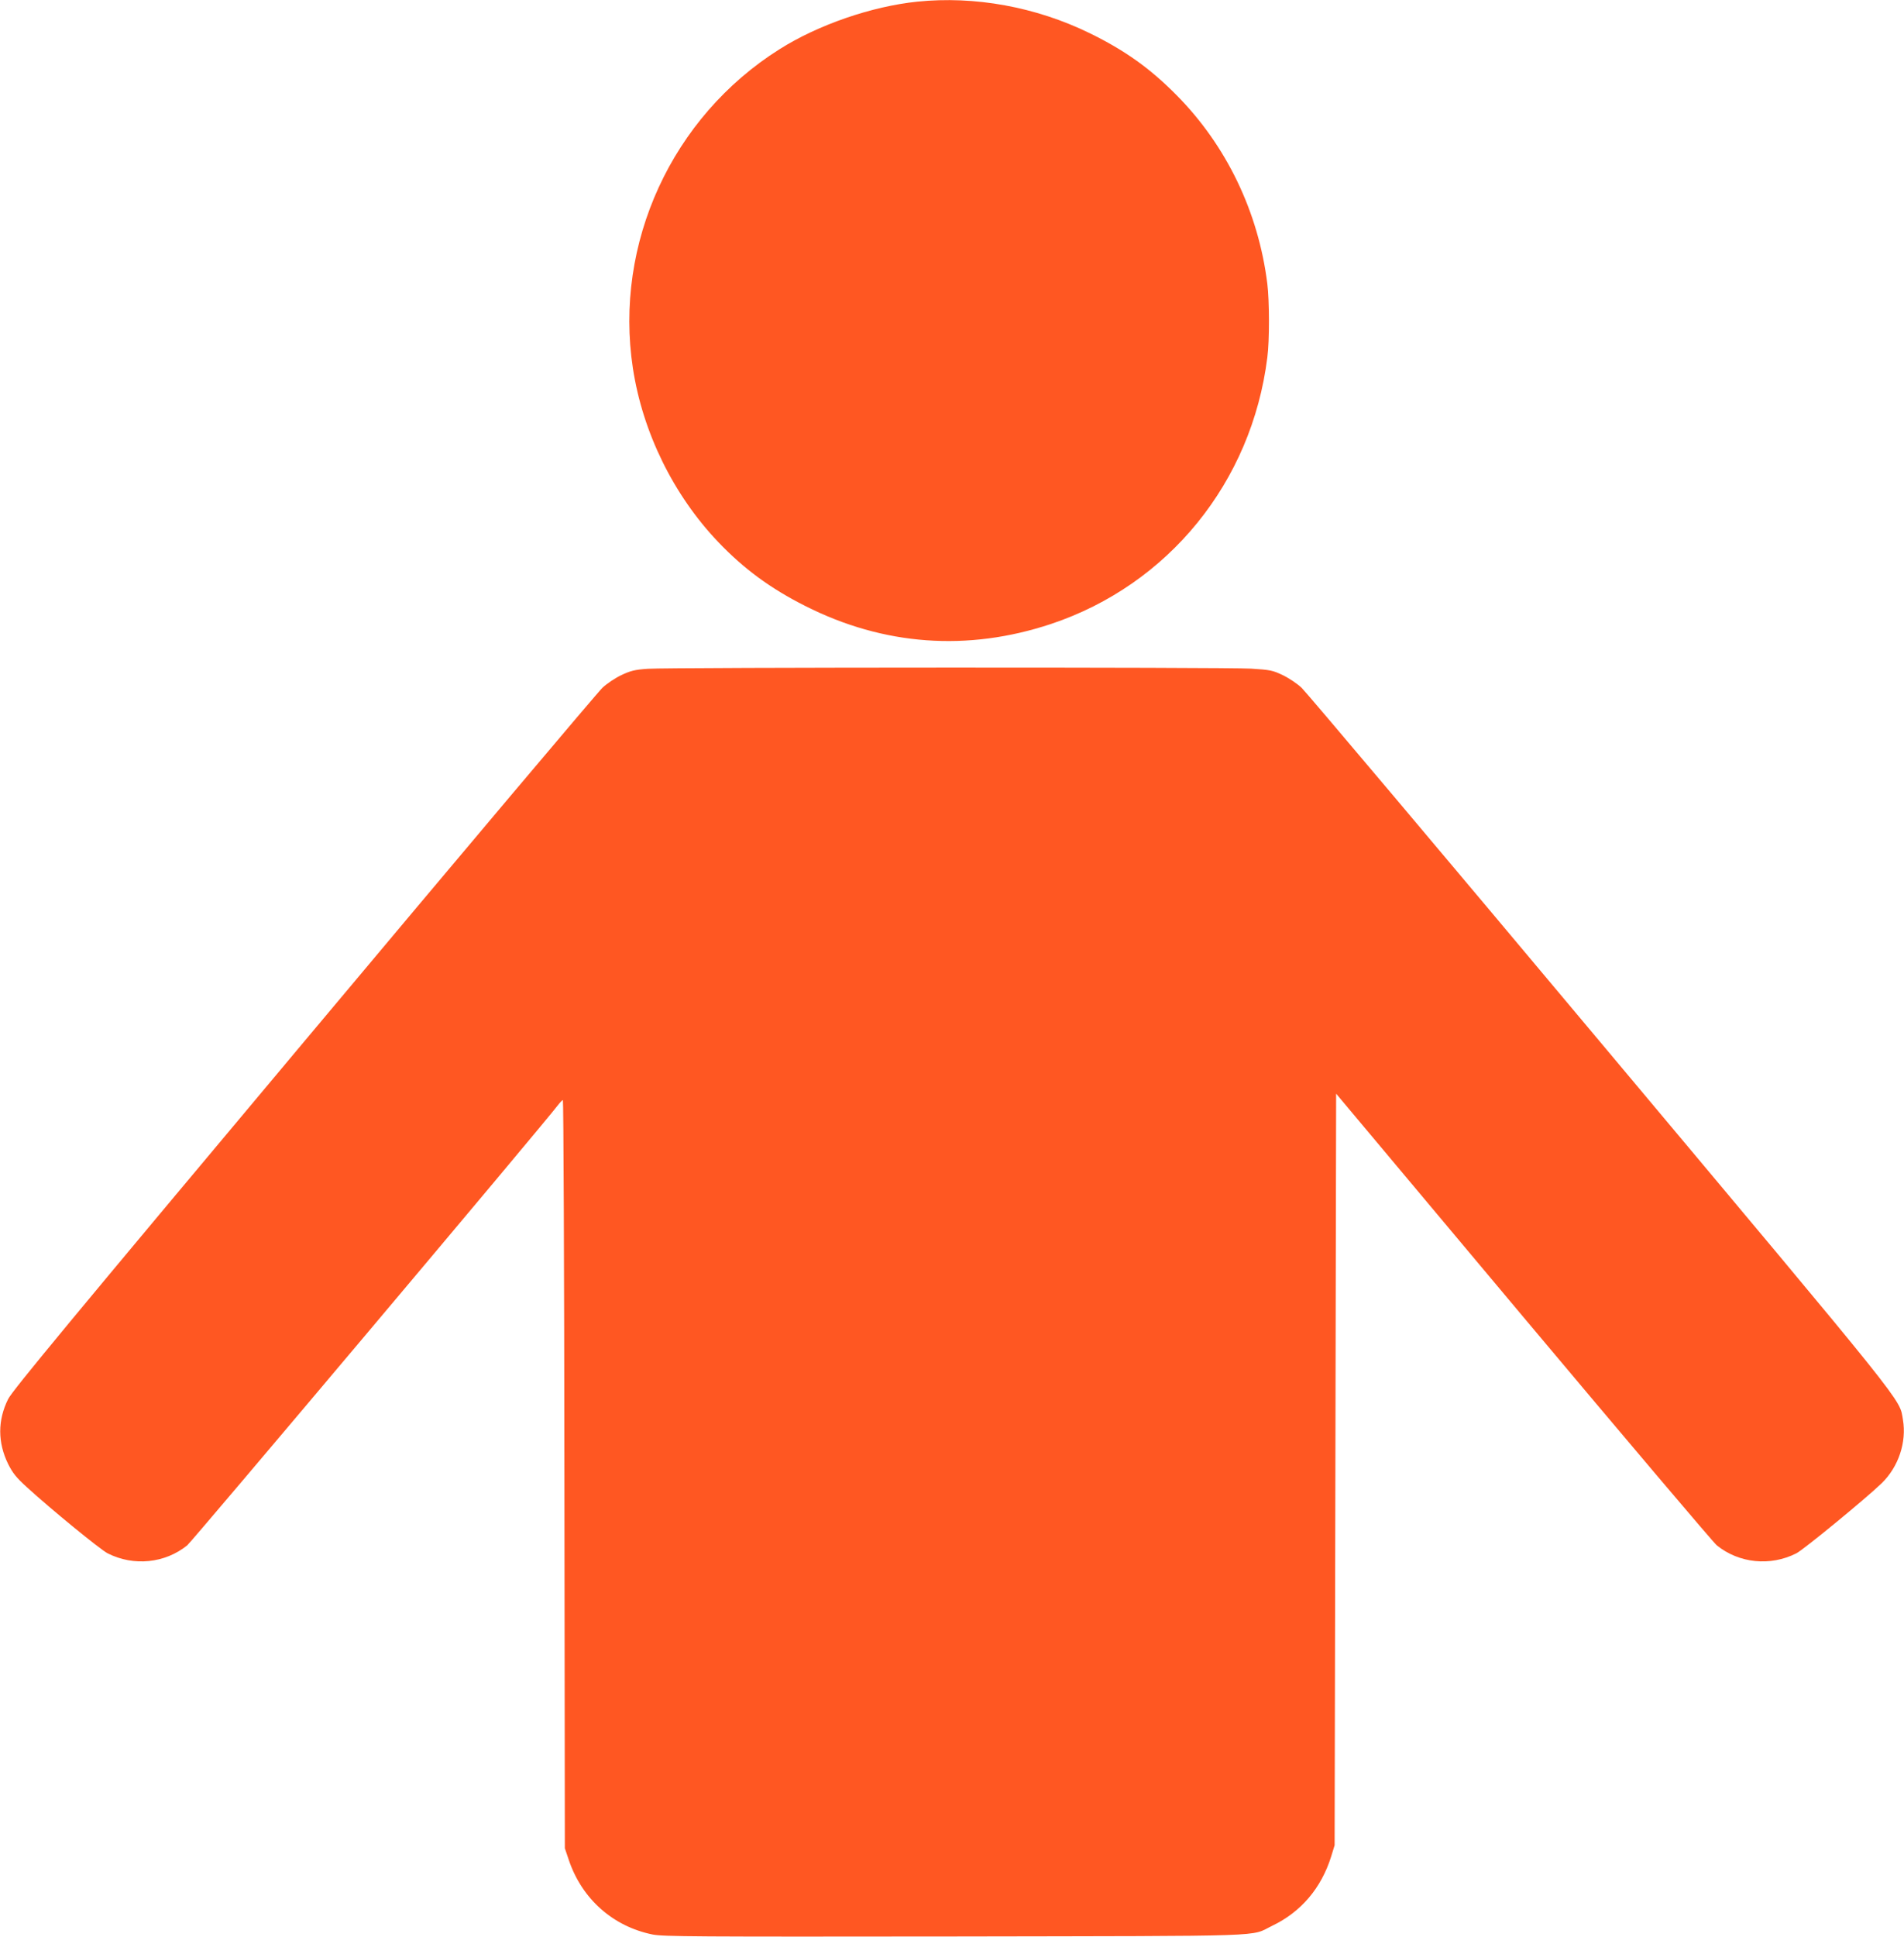
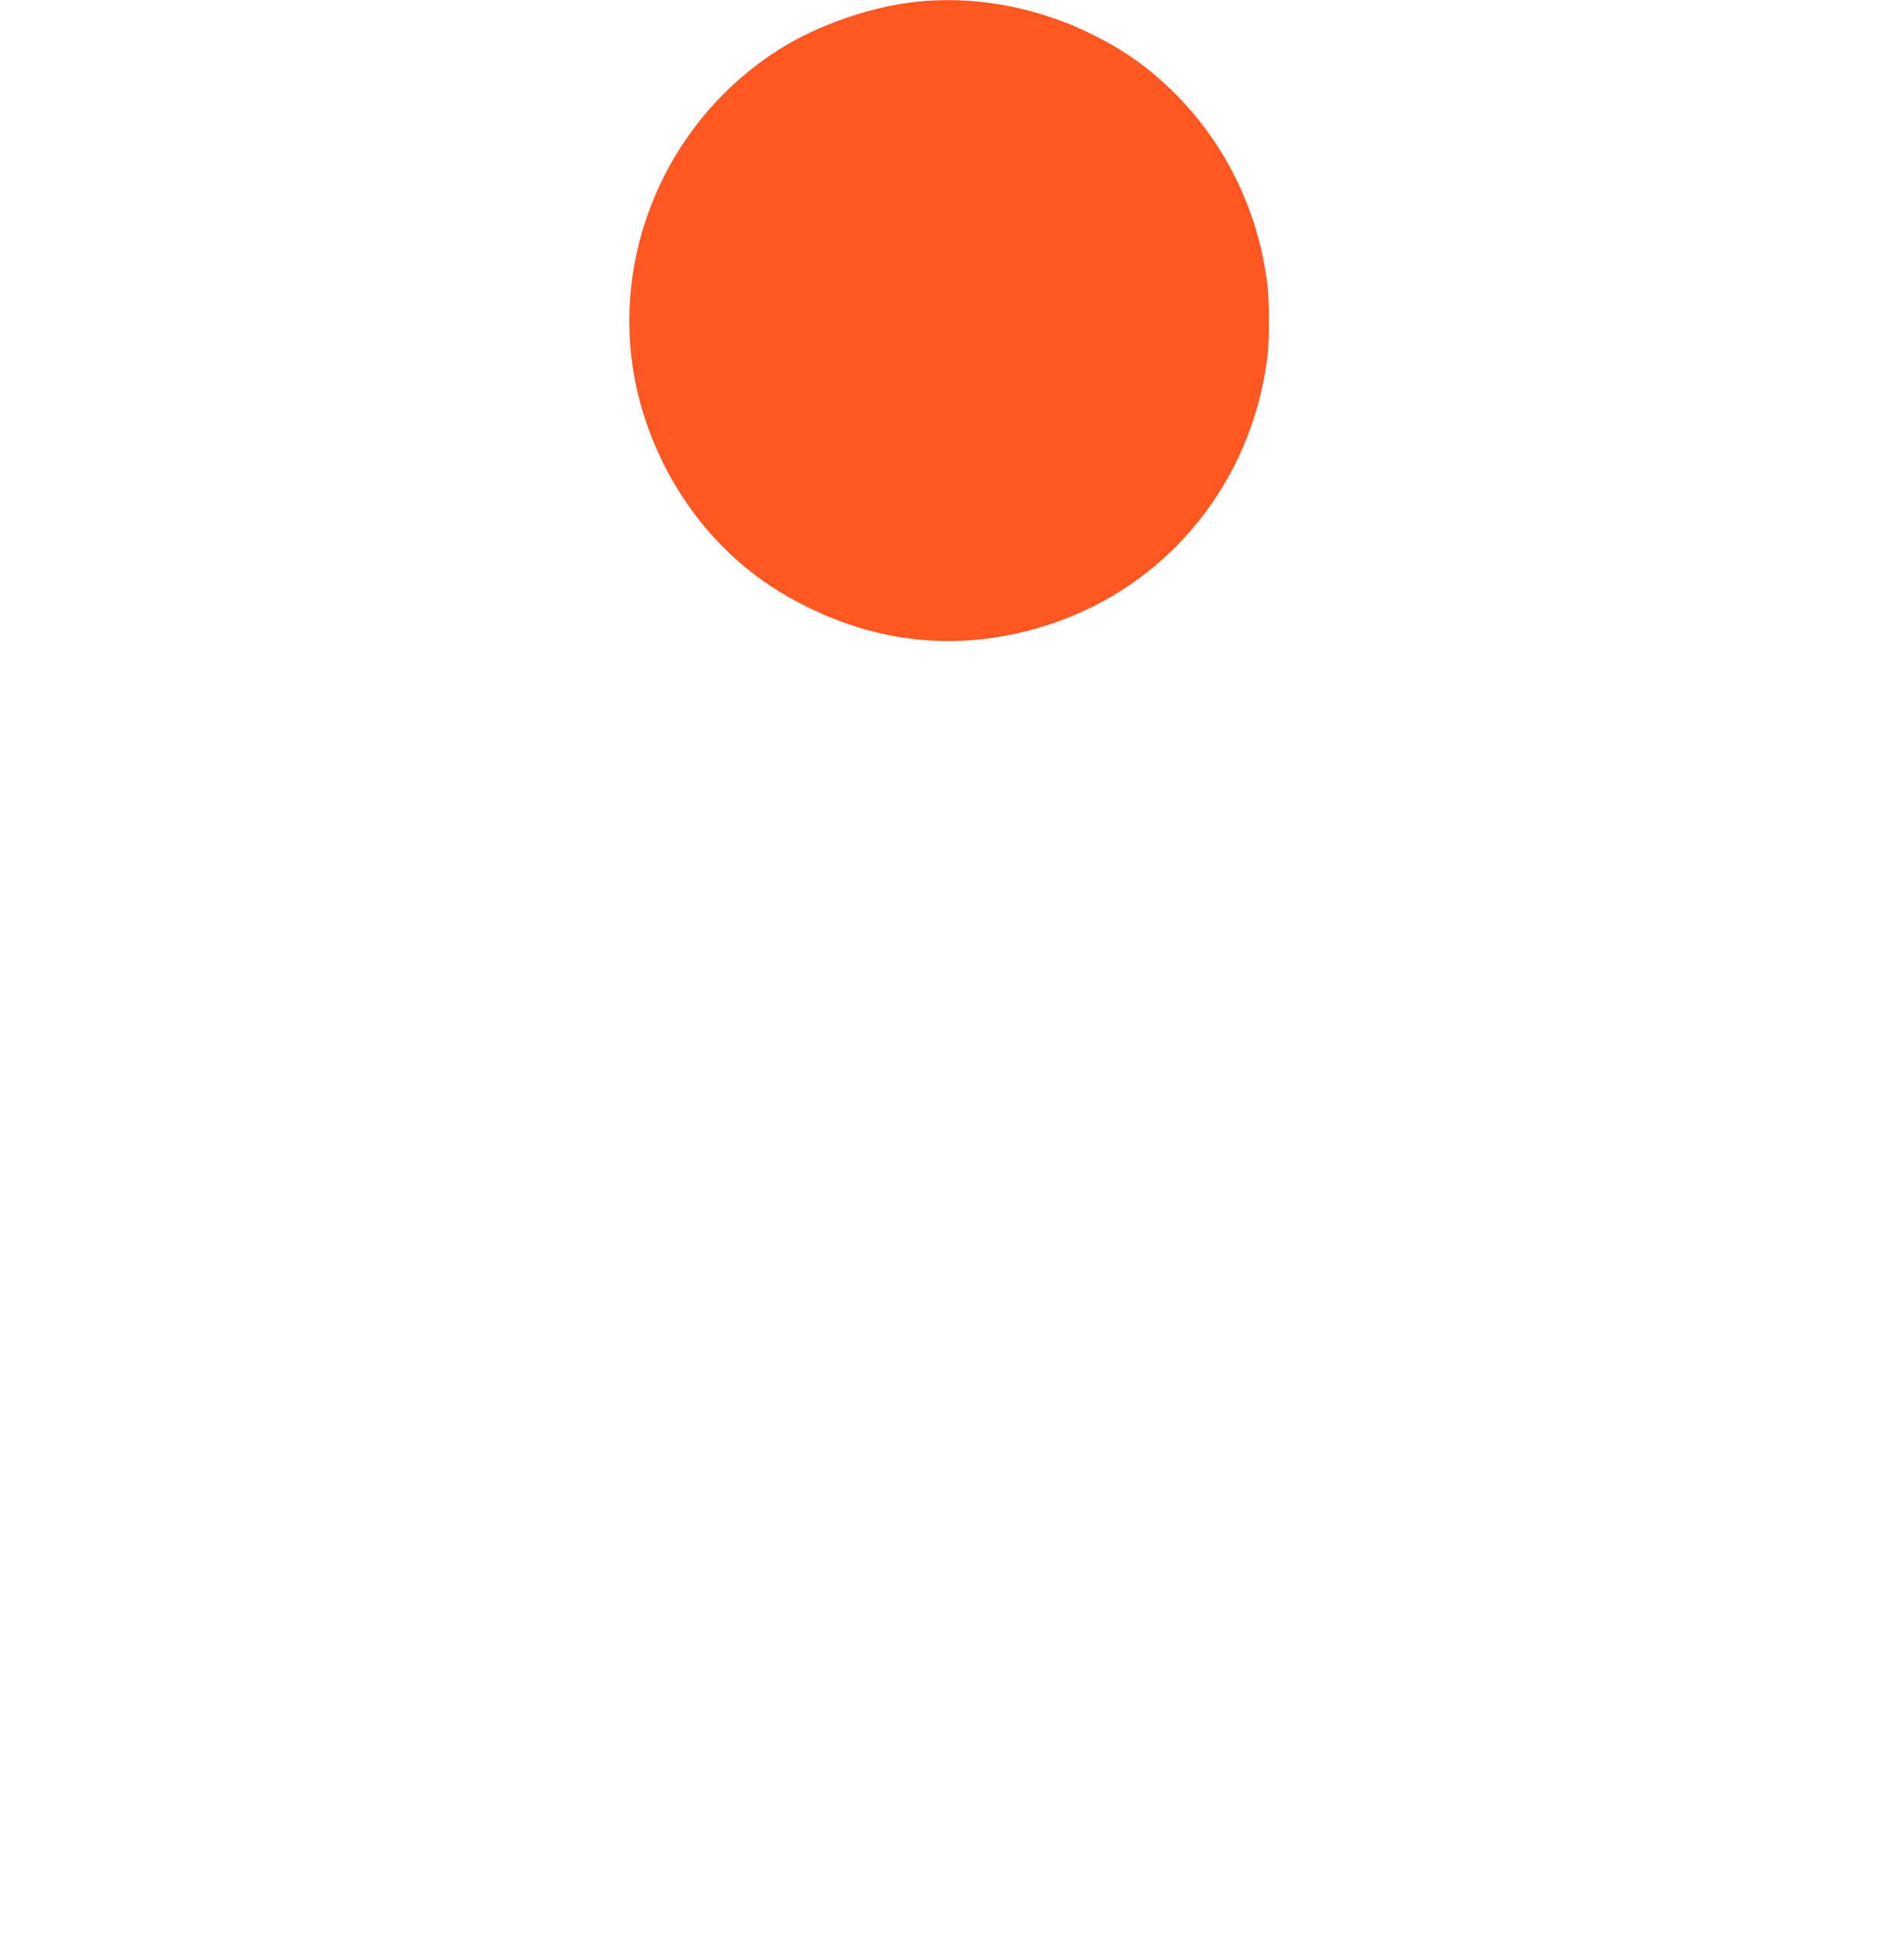
<svg xmlns="http://www.w3.org/2000/svg" version="1.0" width="1259pt" height="1280pt" viewBox="0 0 1259 1280" preserveAspectRatio="xMidYMid meet">
  <g transform="translate(0,1280) scale(0.1,-0.1)" fill="#ff5722" stroke="none">
-     <path d="M6065 12789 c-301 -31 -655 -153 -910 -314 -712 -448 -1096 -1284 -970 -2109 65 -425 269 -839 565 -1149 168 -176 346 -307 575 -422 518 -262 1073 -302 1624 -119 777 259 1328 937 1431 1761 15 114 14 373 0 488 -59 474 -270 913 -600 1246 -176 178 -342 296 -575 410 -357 174 -760 247 -1140 208z" />
-     <path d="M4283 8380 c-87 -6 -113 -13 -175 -42 -40 -19 -97 -57 -125 -84 -29 -27 -917 -1079 -1973 -2339 -1549 -1847 -1927 -2304 -1956 -2361 -70 -140 -70 -287 0 -430 30 -59 53 -89 124 -153 156 -143 486 -413 534 -437 172 -87 379 -66 526 53 33 27 2346 2771 2452 2910 14 18 28 32 32 33 4 0 9 -1113 10 -2472 l3 -2473 27 -80 c87 -256 292 -437 553 -490 72 -14 271 -15 2000 -13 2133 4 1945 -3 2098 71 190 91 324 249 389 457 l23 75 5 2484 5 2483 1237 -1475 c681 -811 1257 -1491 1280 -1510 147 -119 354 -140 526 -53 49 25 464 366 565 464 111 108 165 271 140 419 -25 144 59 39 -2003 2498 -1056 1260 -1944 2312 -1973 2339 -28 27 -85 65 -125 84 -67 32 -82 35 -210 43 -166 10 -3845 9 -3989 -1z" />
+     <path d="M6065 12789 c-301 -31 -655 -153 -910 -314 -712 -448 -1096 -1284 -970 -2109 65 -425 269 -839 565 -1149 168 -176 346 -307 575 -422 518 -262 1073 -302 1624 -119 777 259 1328 937 1431 1761 15 114 14 373 0 488 -59 474 -270 913 -600 1246 -176 178 -342 296 -575 410 -357 174 -760 247 -1140 208" />
  </g>
</svg>